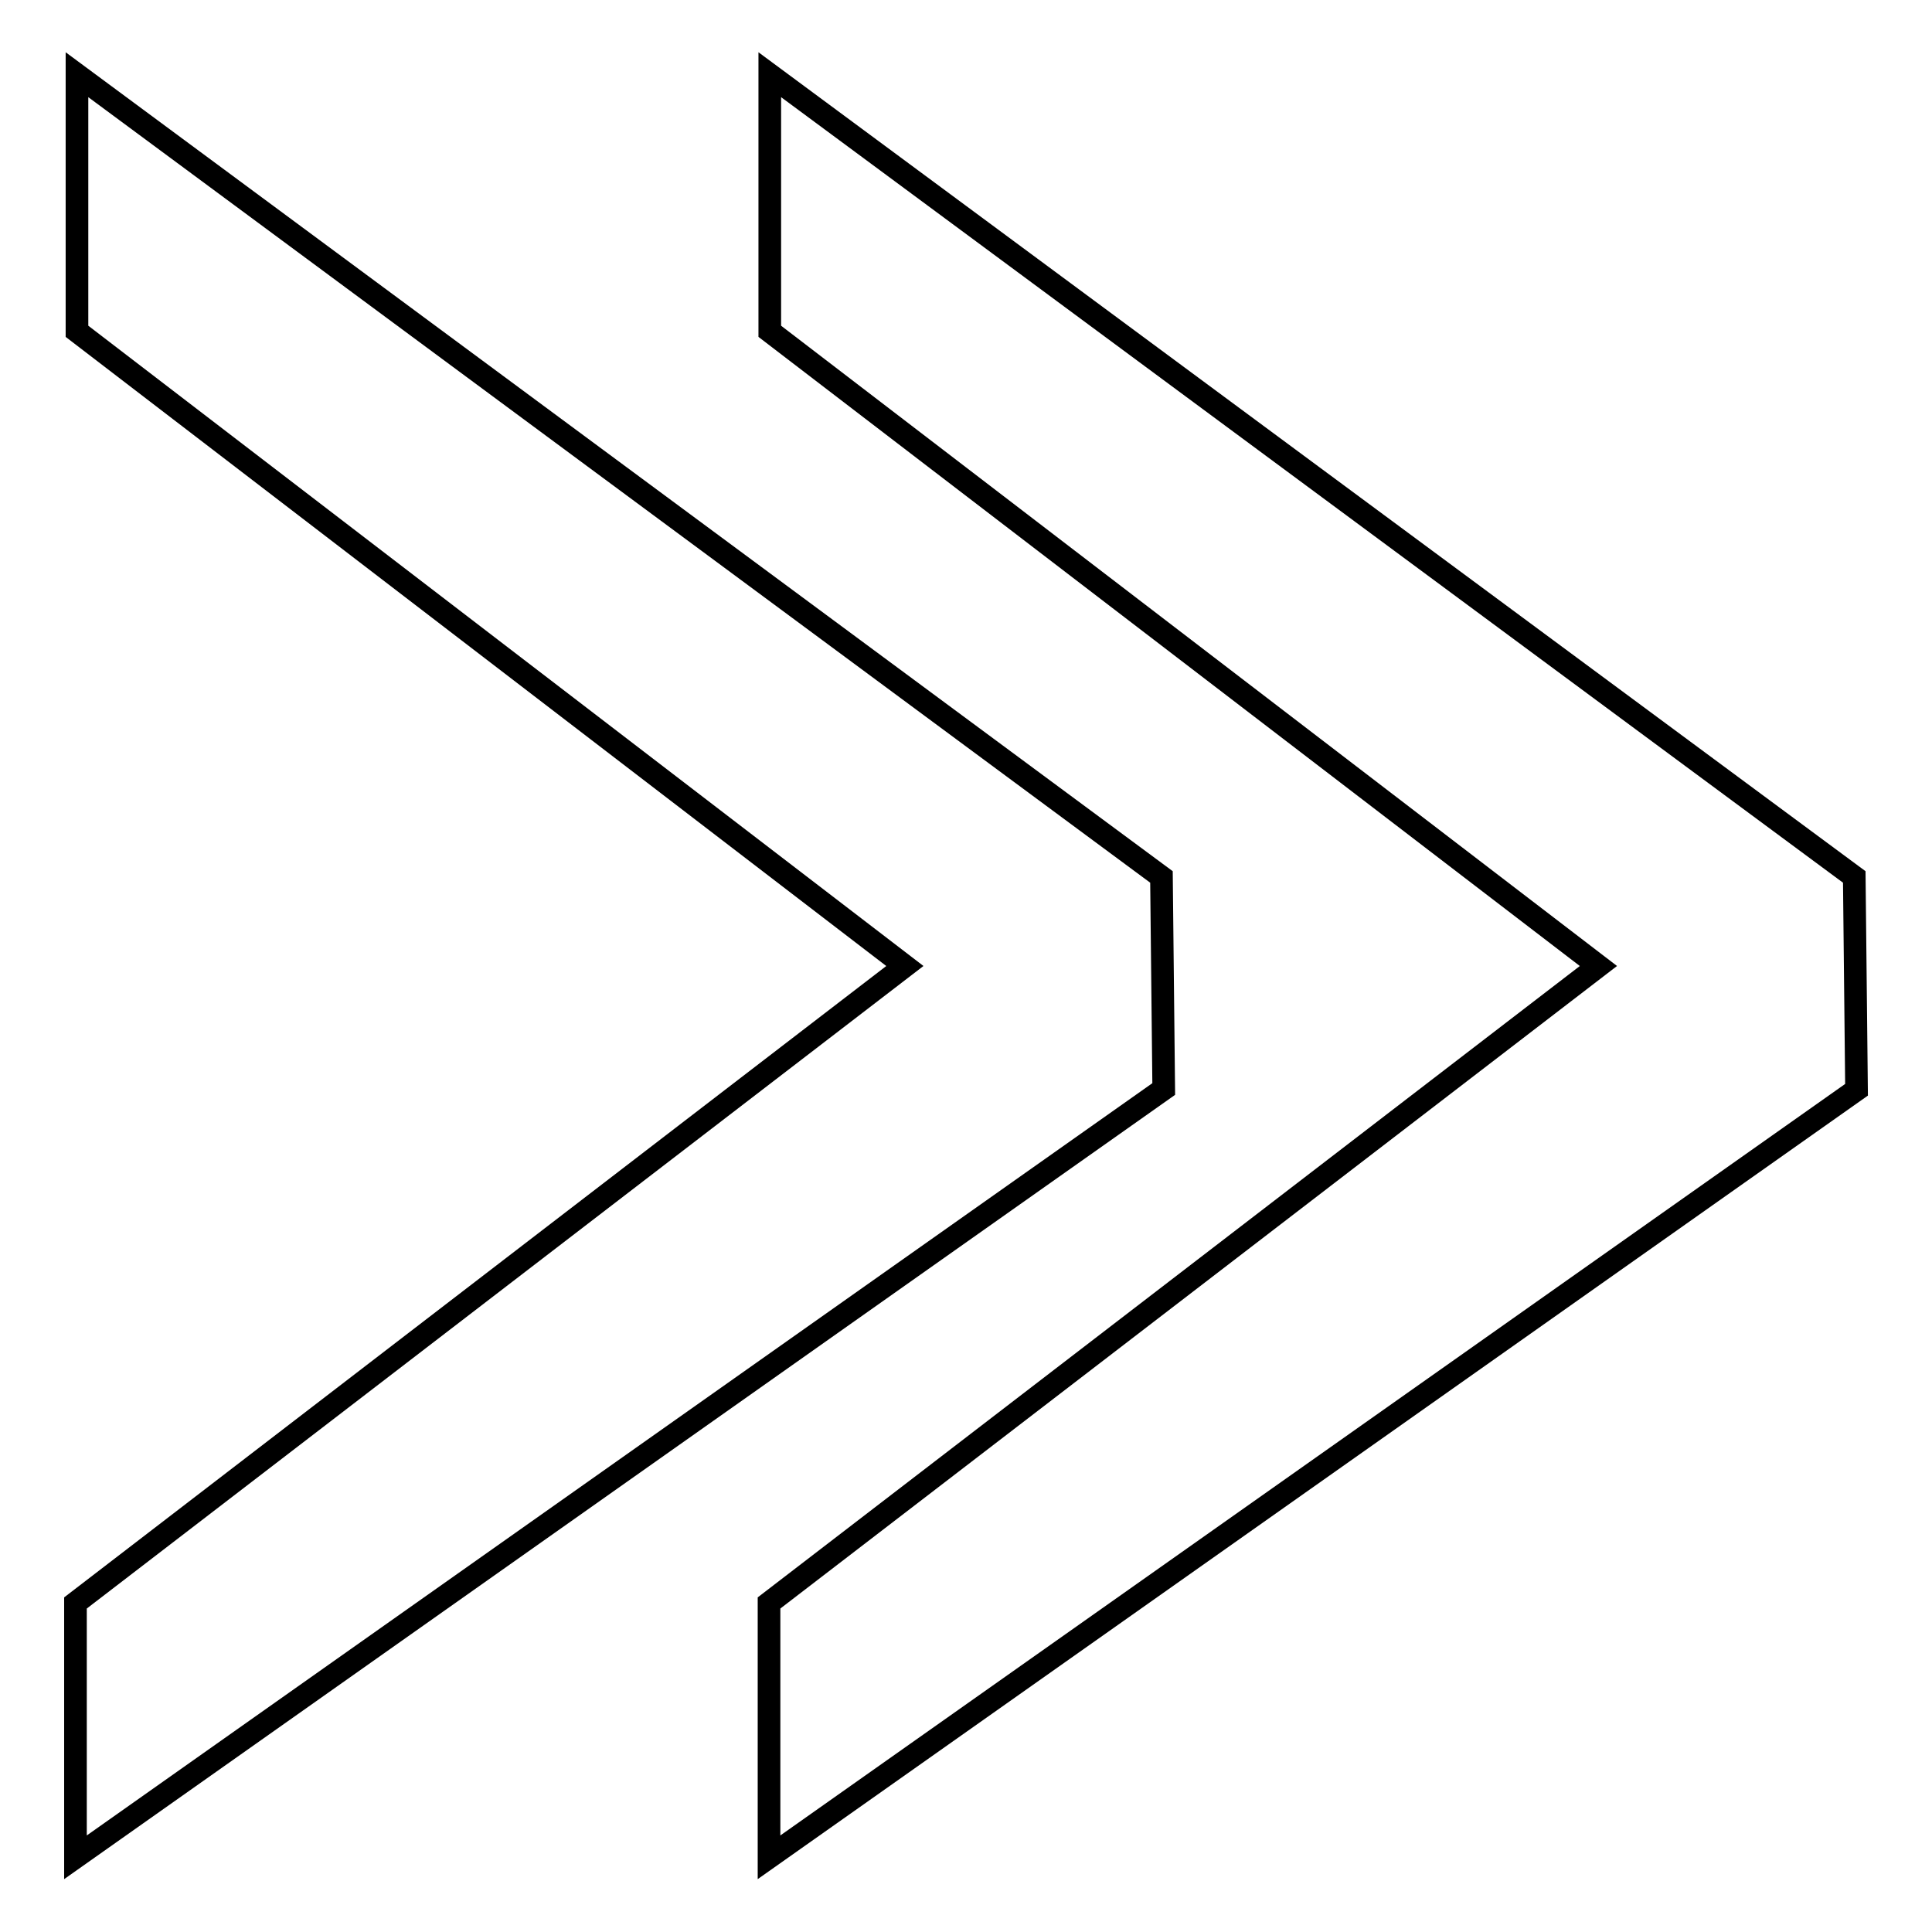
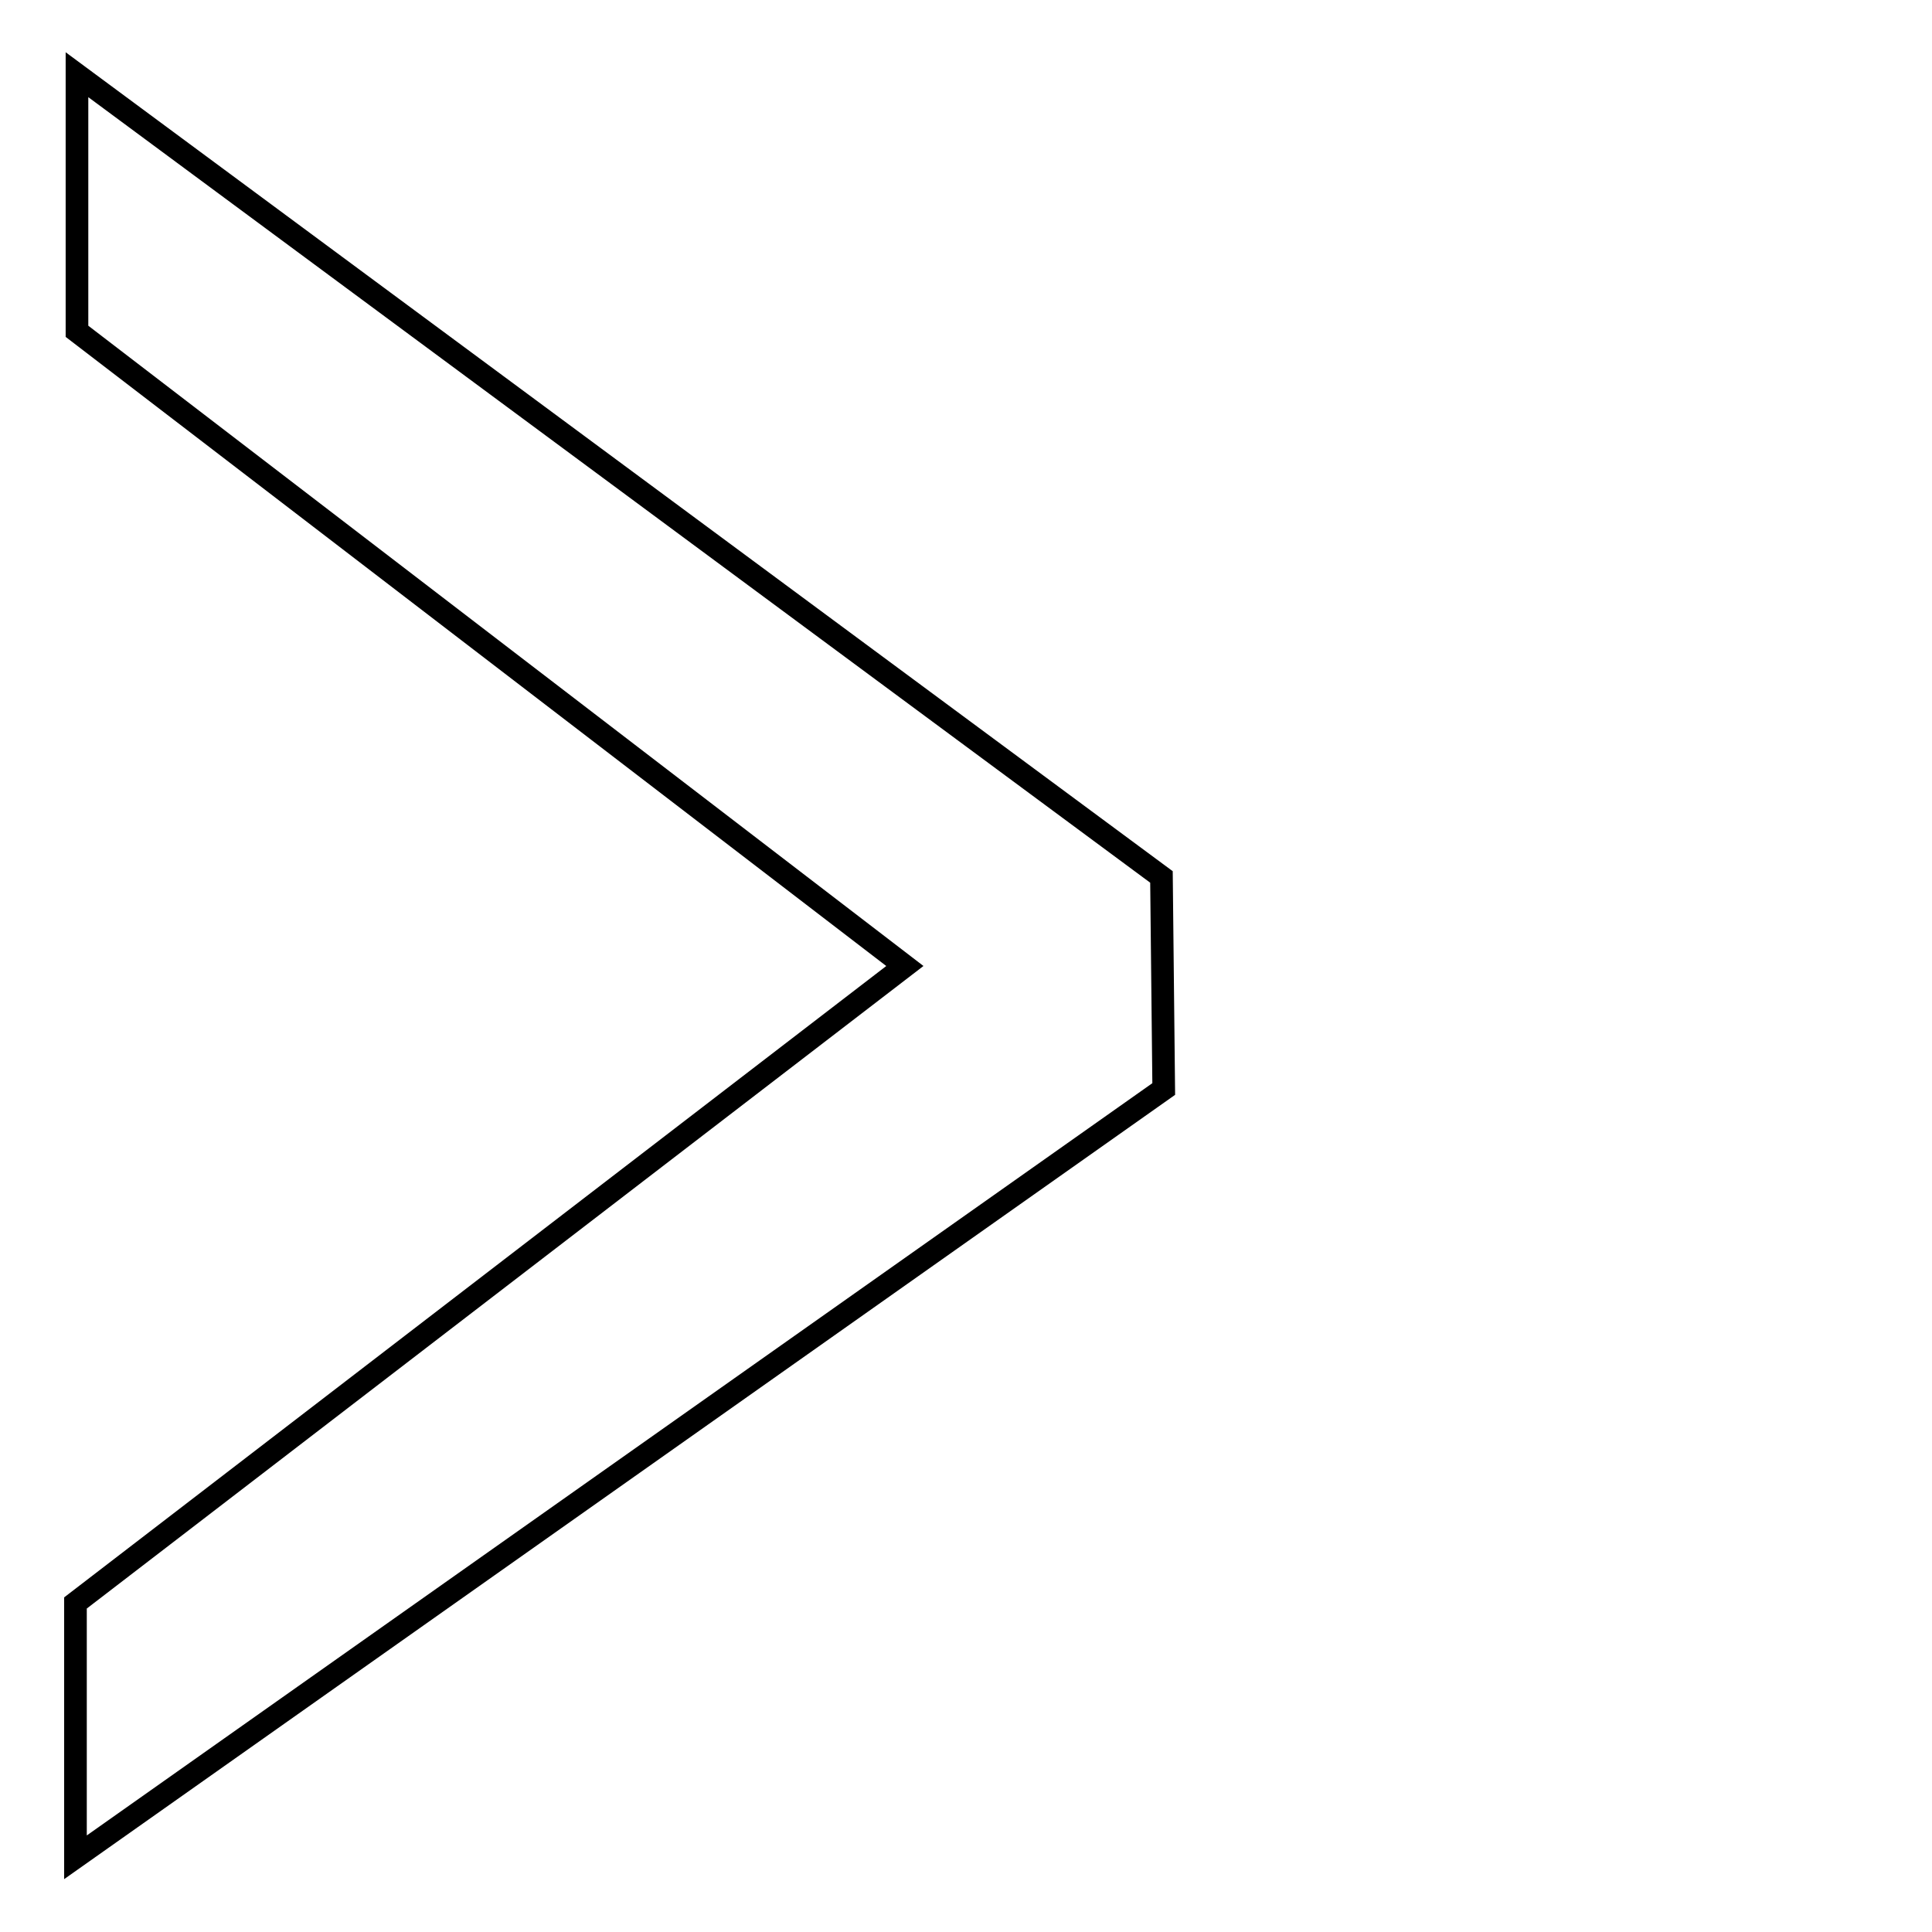
<svg xmlns="http://www.w3.org/2000/svg" version="1.1" x="0px" y="0px" viewBox="0 0 256 256" enable-background="new 0 0 256 256" xml:space="preserve">
  <g>
    <g>
      <path stroke-width="3" fill-opacity="0" stroke="#000000" d="M153.9,116.2L10.2,9.9l0,34L119.9,128l0,0L10,212.4v33.7l144.2-101.8L153.9,116.2z" />
-       <path stroke-width="3" fill-opacity="0" stroke="#000000" d="M245.7,116.2L102,9.9l0,34L211.8,128l0,0l-109.9,84.4v33.7L246,144.4L245.7,116.2z" />
    </g>
  </g>
</svg>